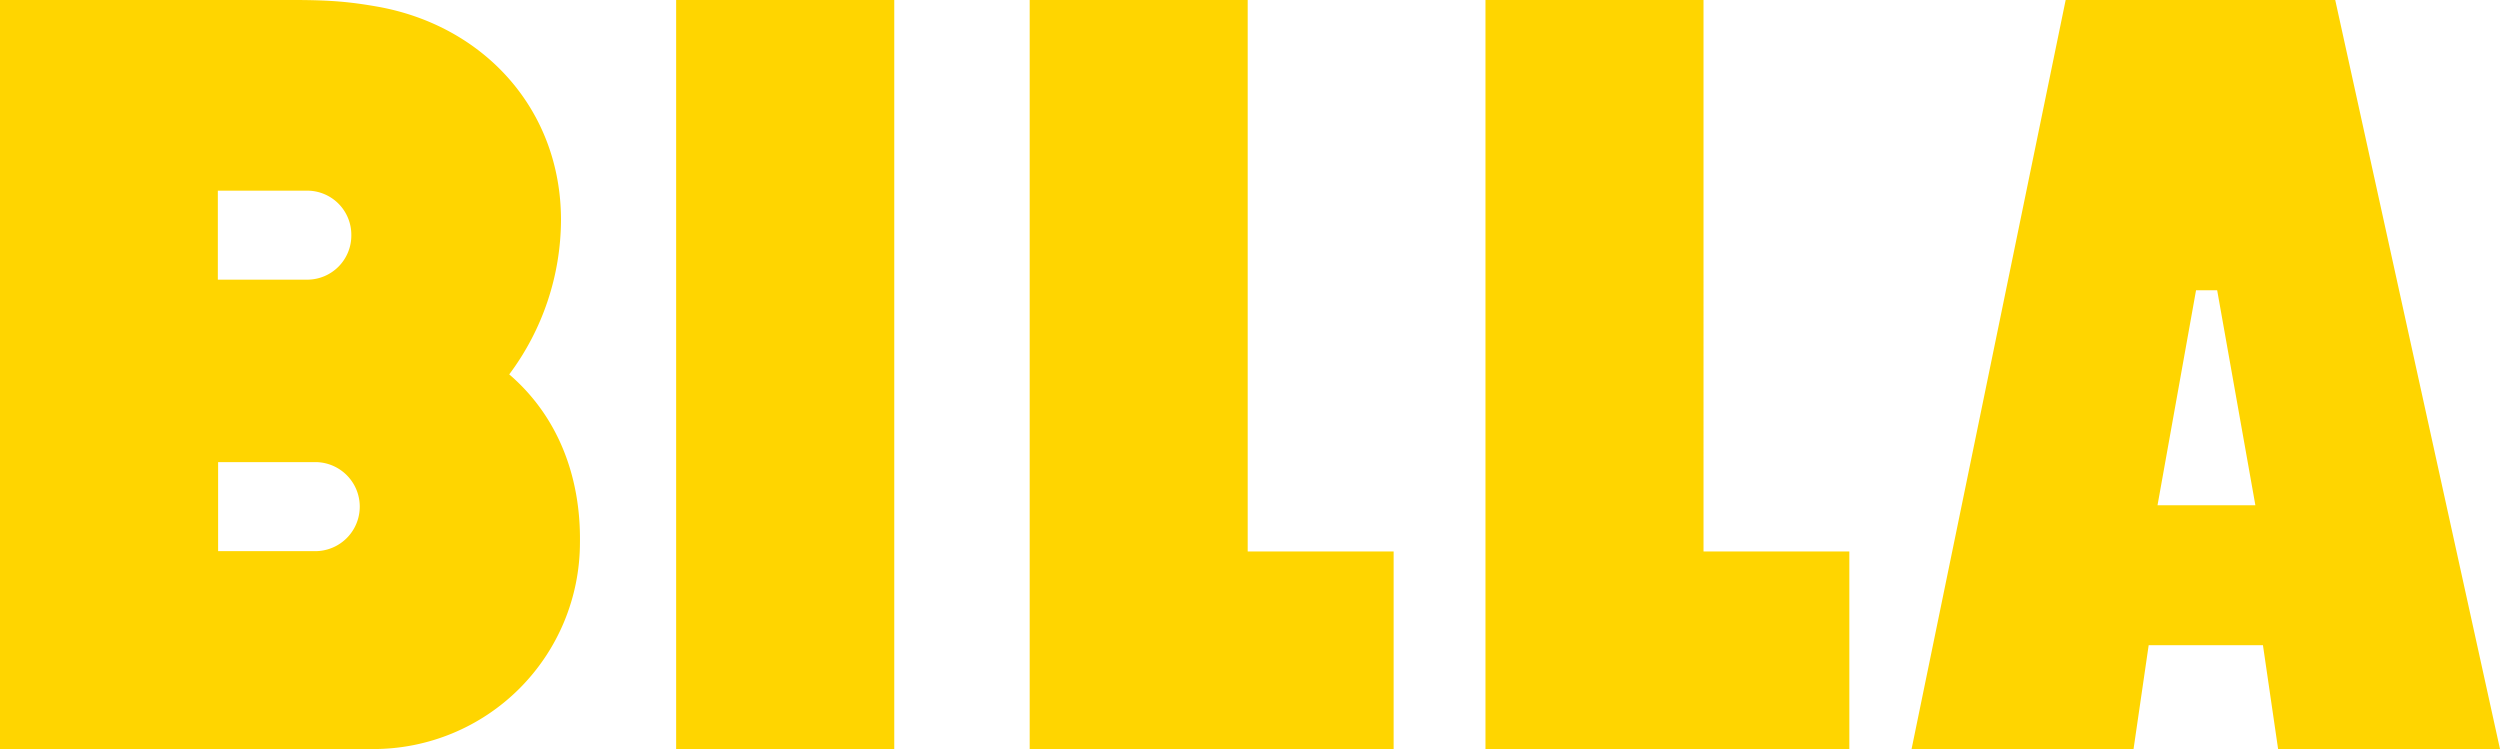
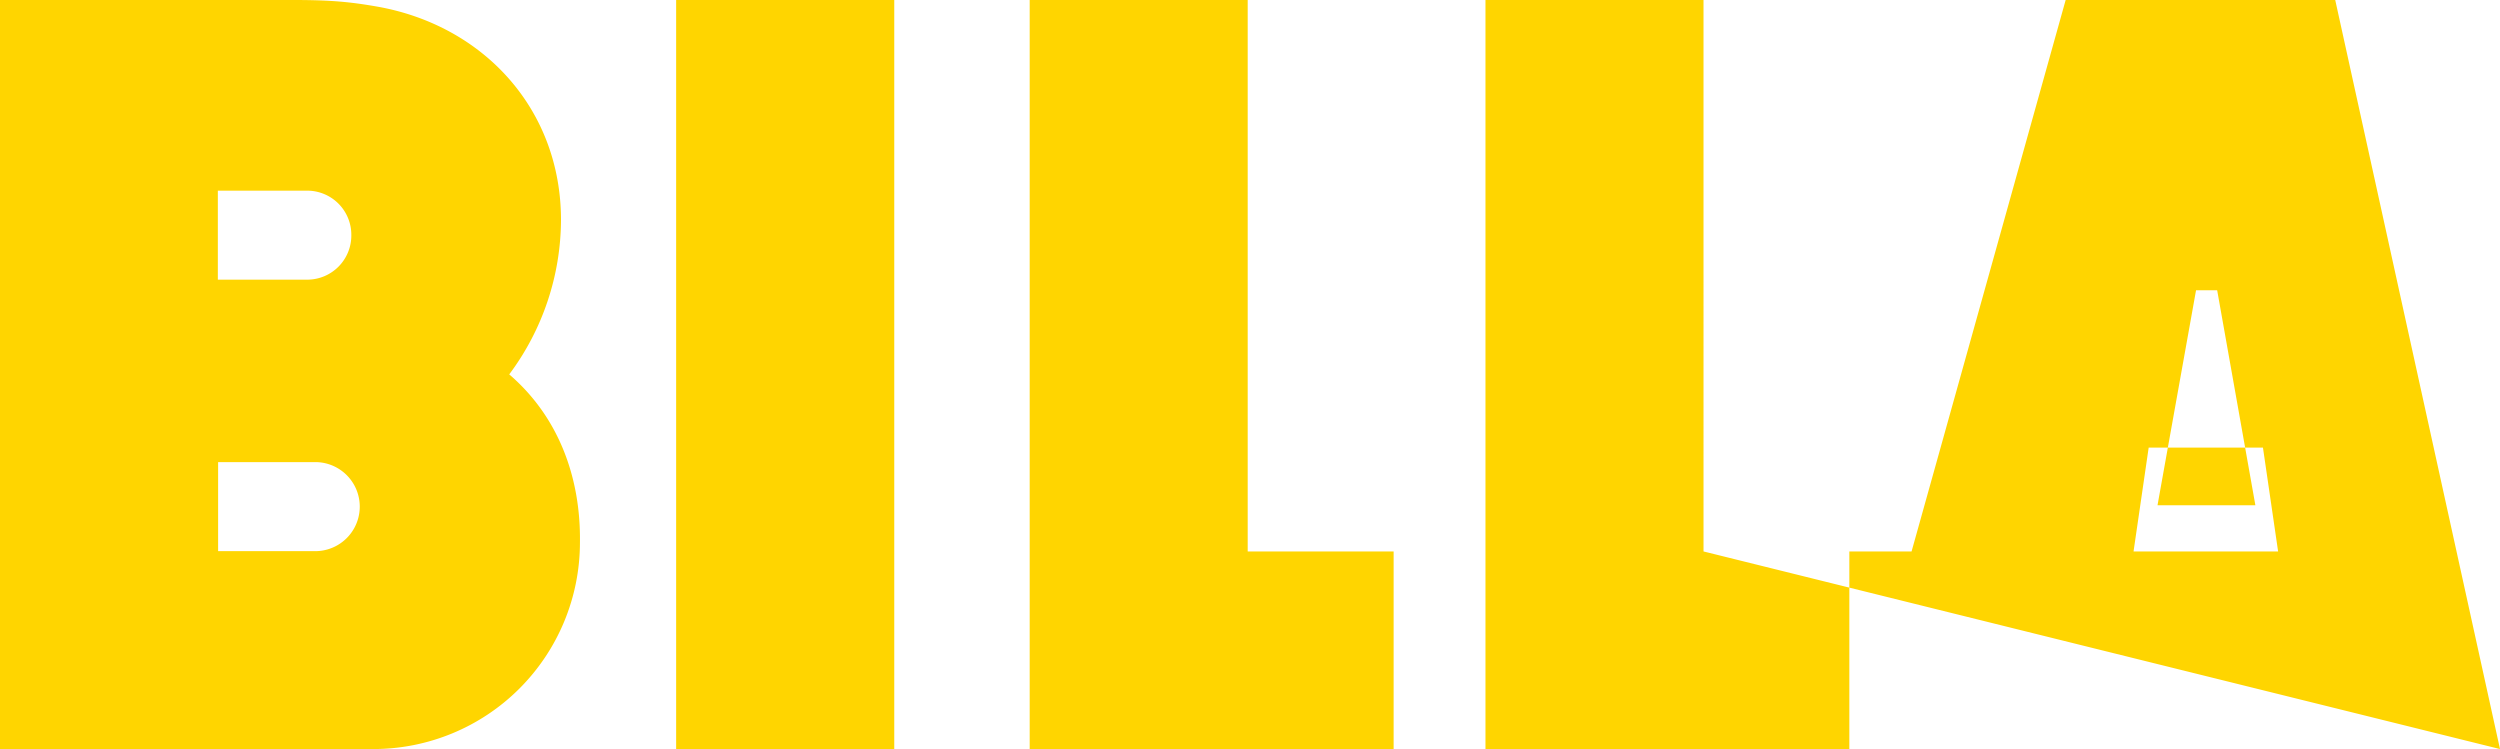
<svg xmlns="http://www.w3.org/2000/svg" viewBox="0 0 1004.41 300.94">
  <title>billa-logo</title>
-   <path d="M359.28,300.94H271.65V0h87.63Zm142-79.39V0H413.69V300.94H559.91V221.55Zm183.13,0V0H596.81V300.94H743V221.55Zm320,79.39H915.26l-6.09-41.72H863.26l-6.08,41.72H768L829.91,0h108.3l66.2,300.94ZM906.13,203l-15.35-86.37h-8.49L866.81,203ZM233,218c.38-26.38-8.75-50.72-28.41-67.59a104.25,104.25,0,0,0,20.8-62c0-44.51-31.07-78.12-73.68-85.73C140.77.76,132.91,0,117.82,0H0V300.94H150A83,83,0,0,0,233,218ZM141.15,94.48a17.73,17.73,0,0,1-17.63,17.88h-36V76.6h36a17.73,17.73,0,0,1,17.63,17.88Zm-14.08,91.18a17.89,17.89,0,0,1,0,35.77H87.63V185.66Z" fill="#ffd500" />
+   <path d="M359.28,300.94H271.65V0h87.63Zm142-79.39V0H413.69V300.94H559.91V221.55Zm183.13,0V0H596.81V300.94H743V221.55ZH915.26l-6.09-41.72H863.26l-6.08,41.72H768L829.91,0h108.3l66.2,300.94ZM906.13,203l-15.35-86.37h-8.49L866.81,203ZM233,218c.38-26.38-8.75-50.72-28.41-67.59a104.25,104.25,0,0,0,20.8-62c0-44.51-31.07-78.12-73.68-85.73C140.77.76,132.91,0,117.82,0H0V300.94H150A83,83,0,0,0,233,218ZM141.15,94.48a17.73,17.73,0,0,1-17.63,17.88h-36V76.6h36a17.73,17.73,0,0,1,17.63,17.88Zm-14.08,91.18a17.89,17.89,0,0,1,0,35.77H87.63V185.66Z" fill="#ffd500" />
</svg>